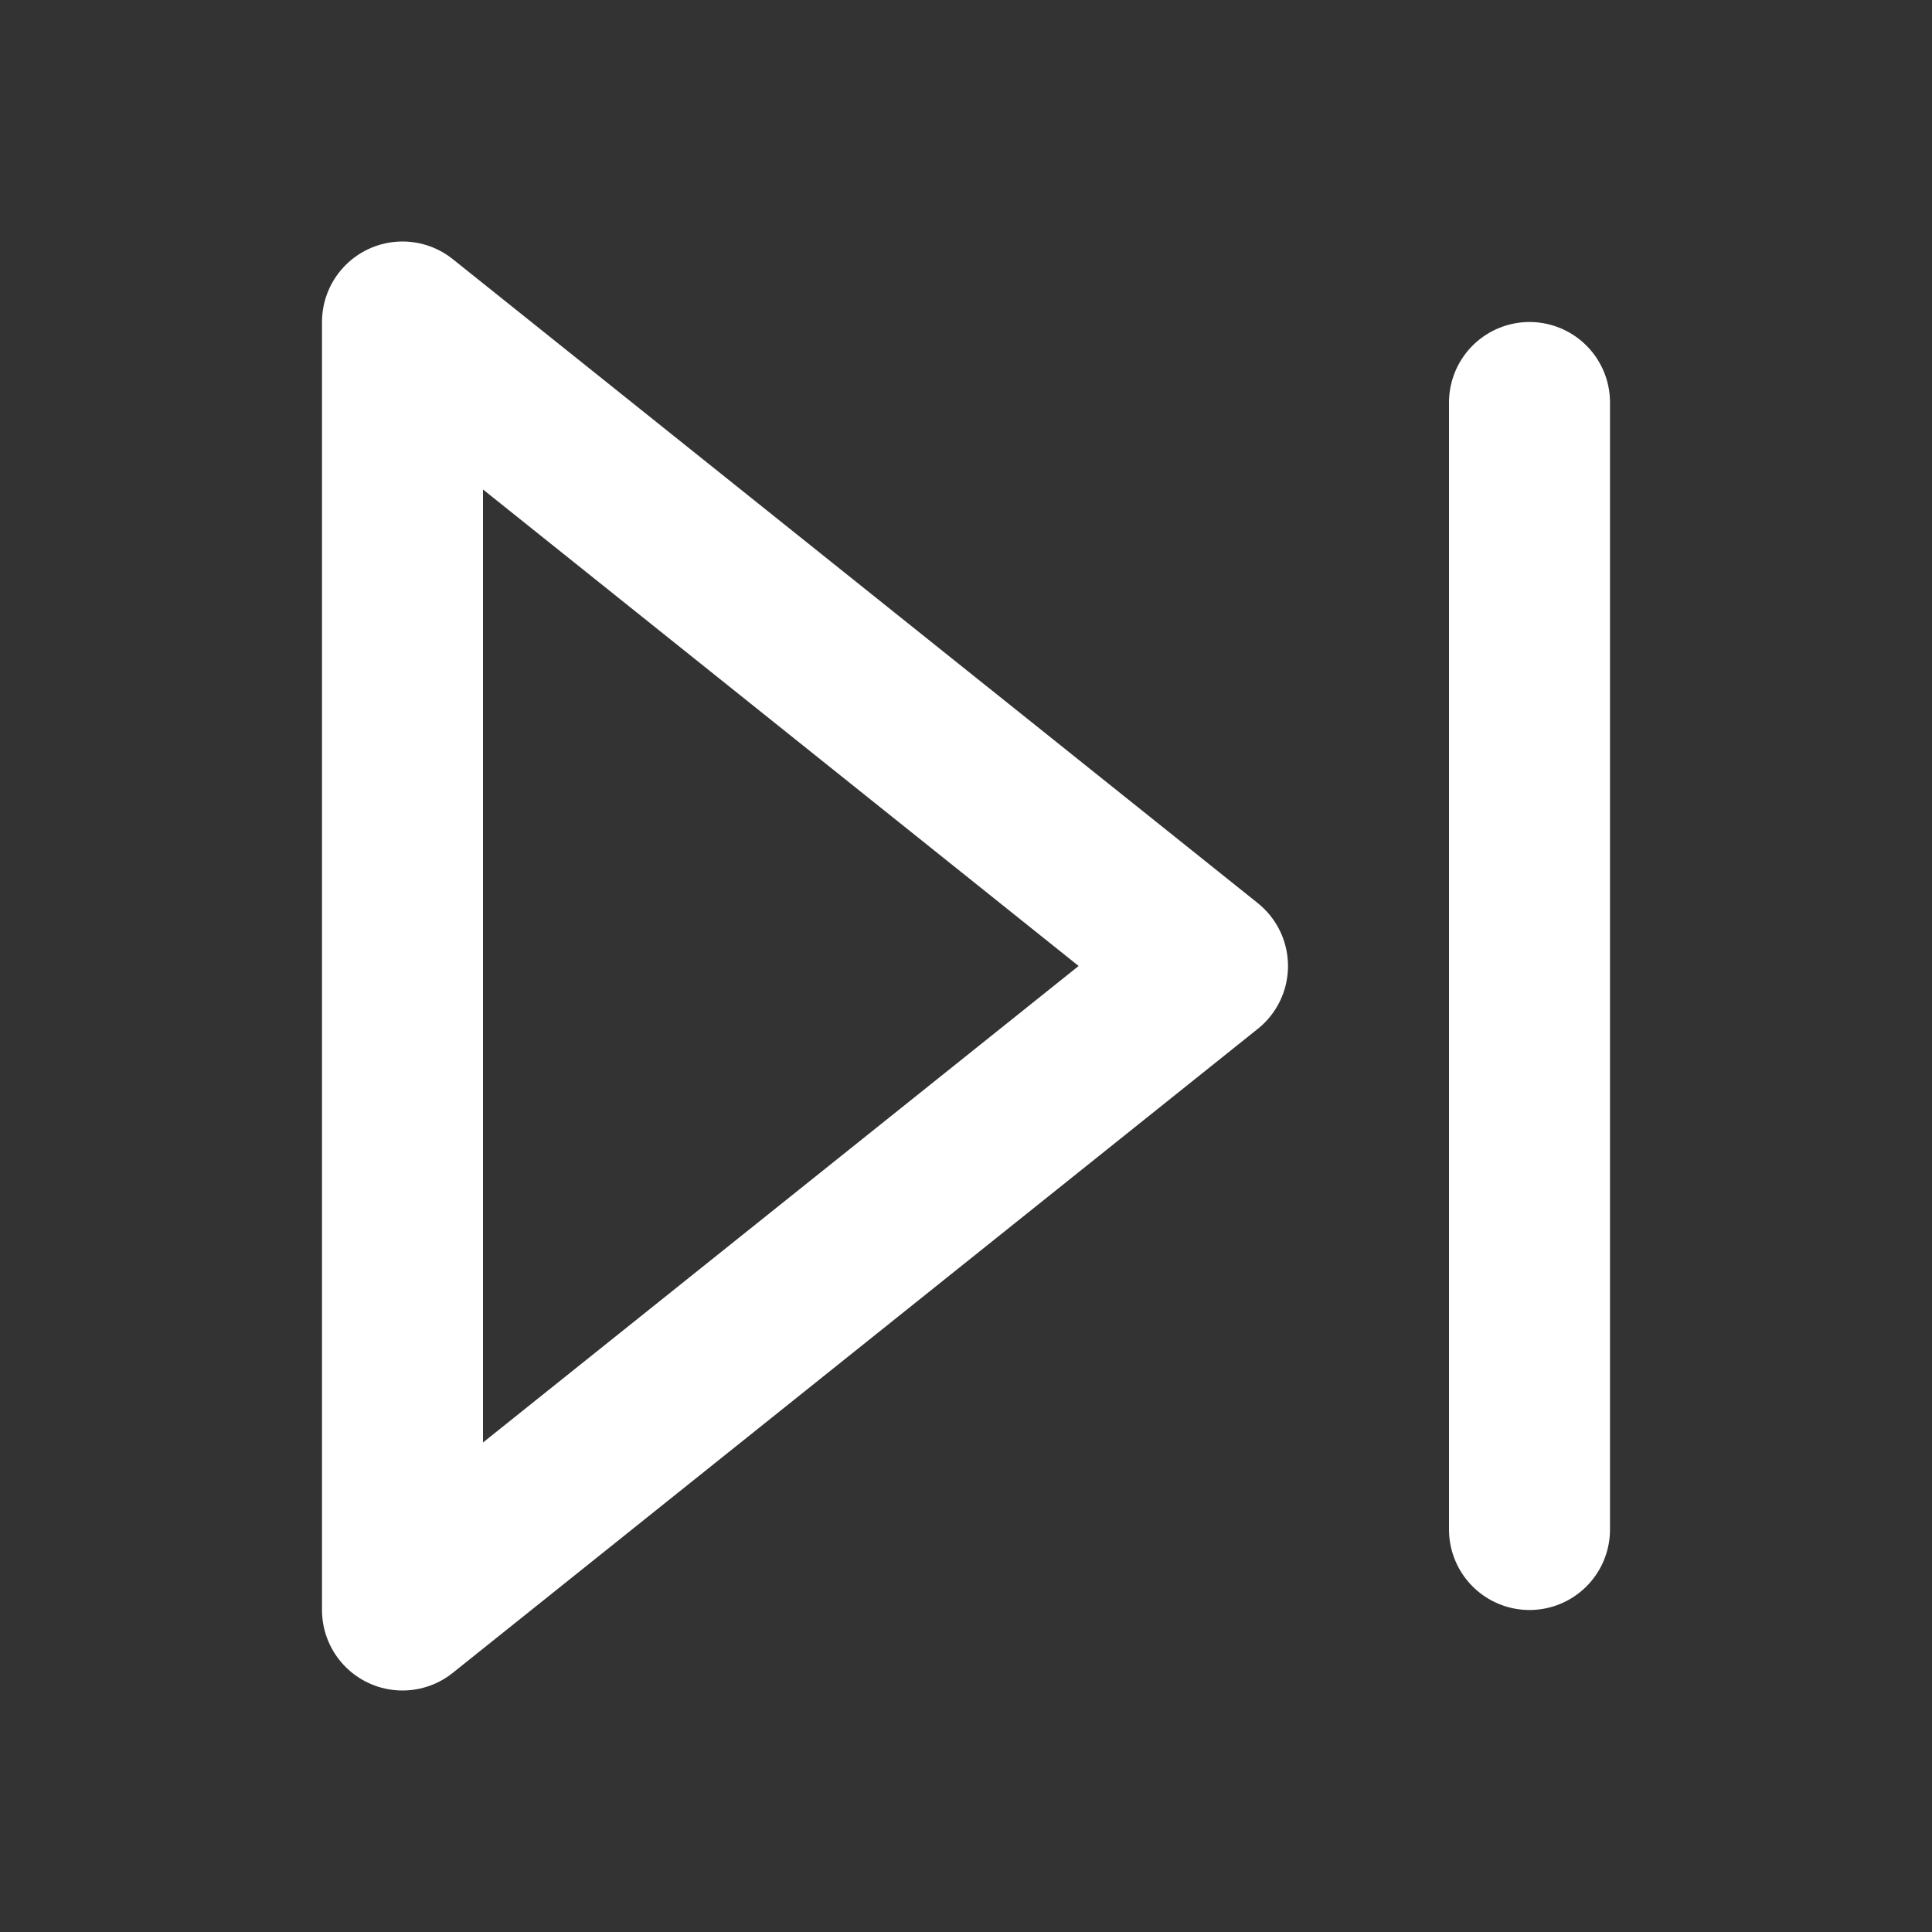
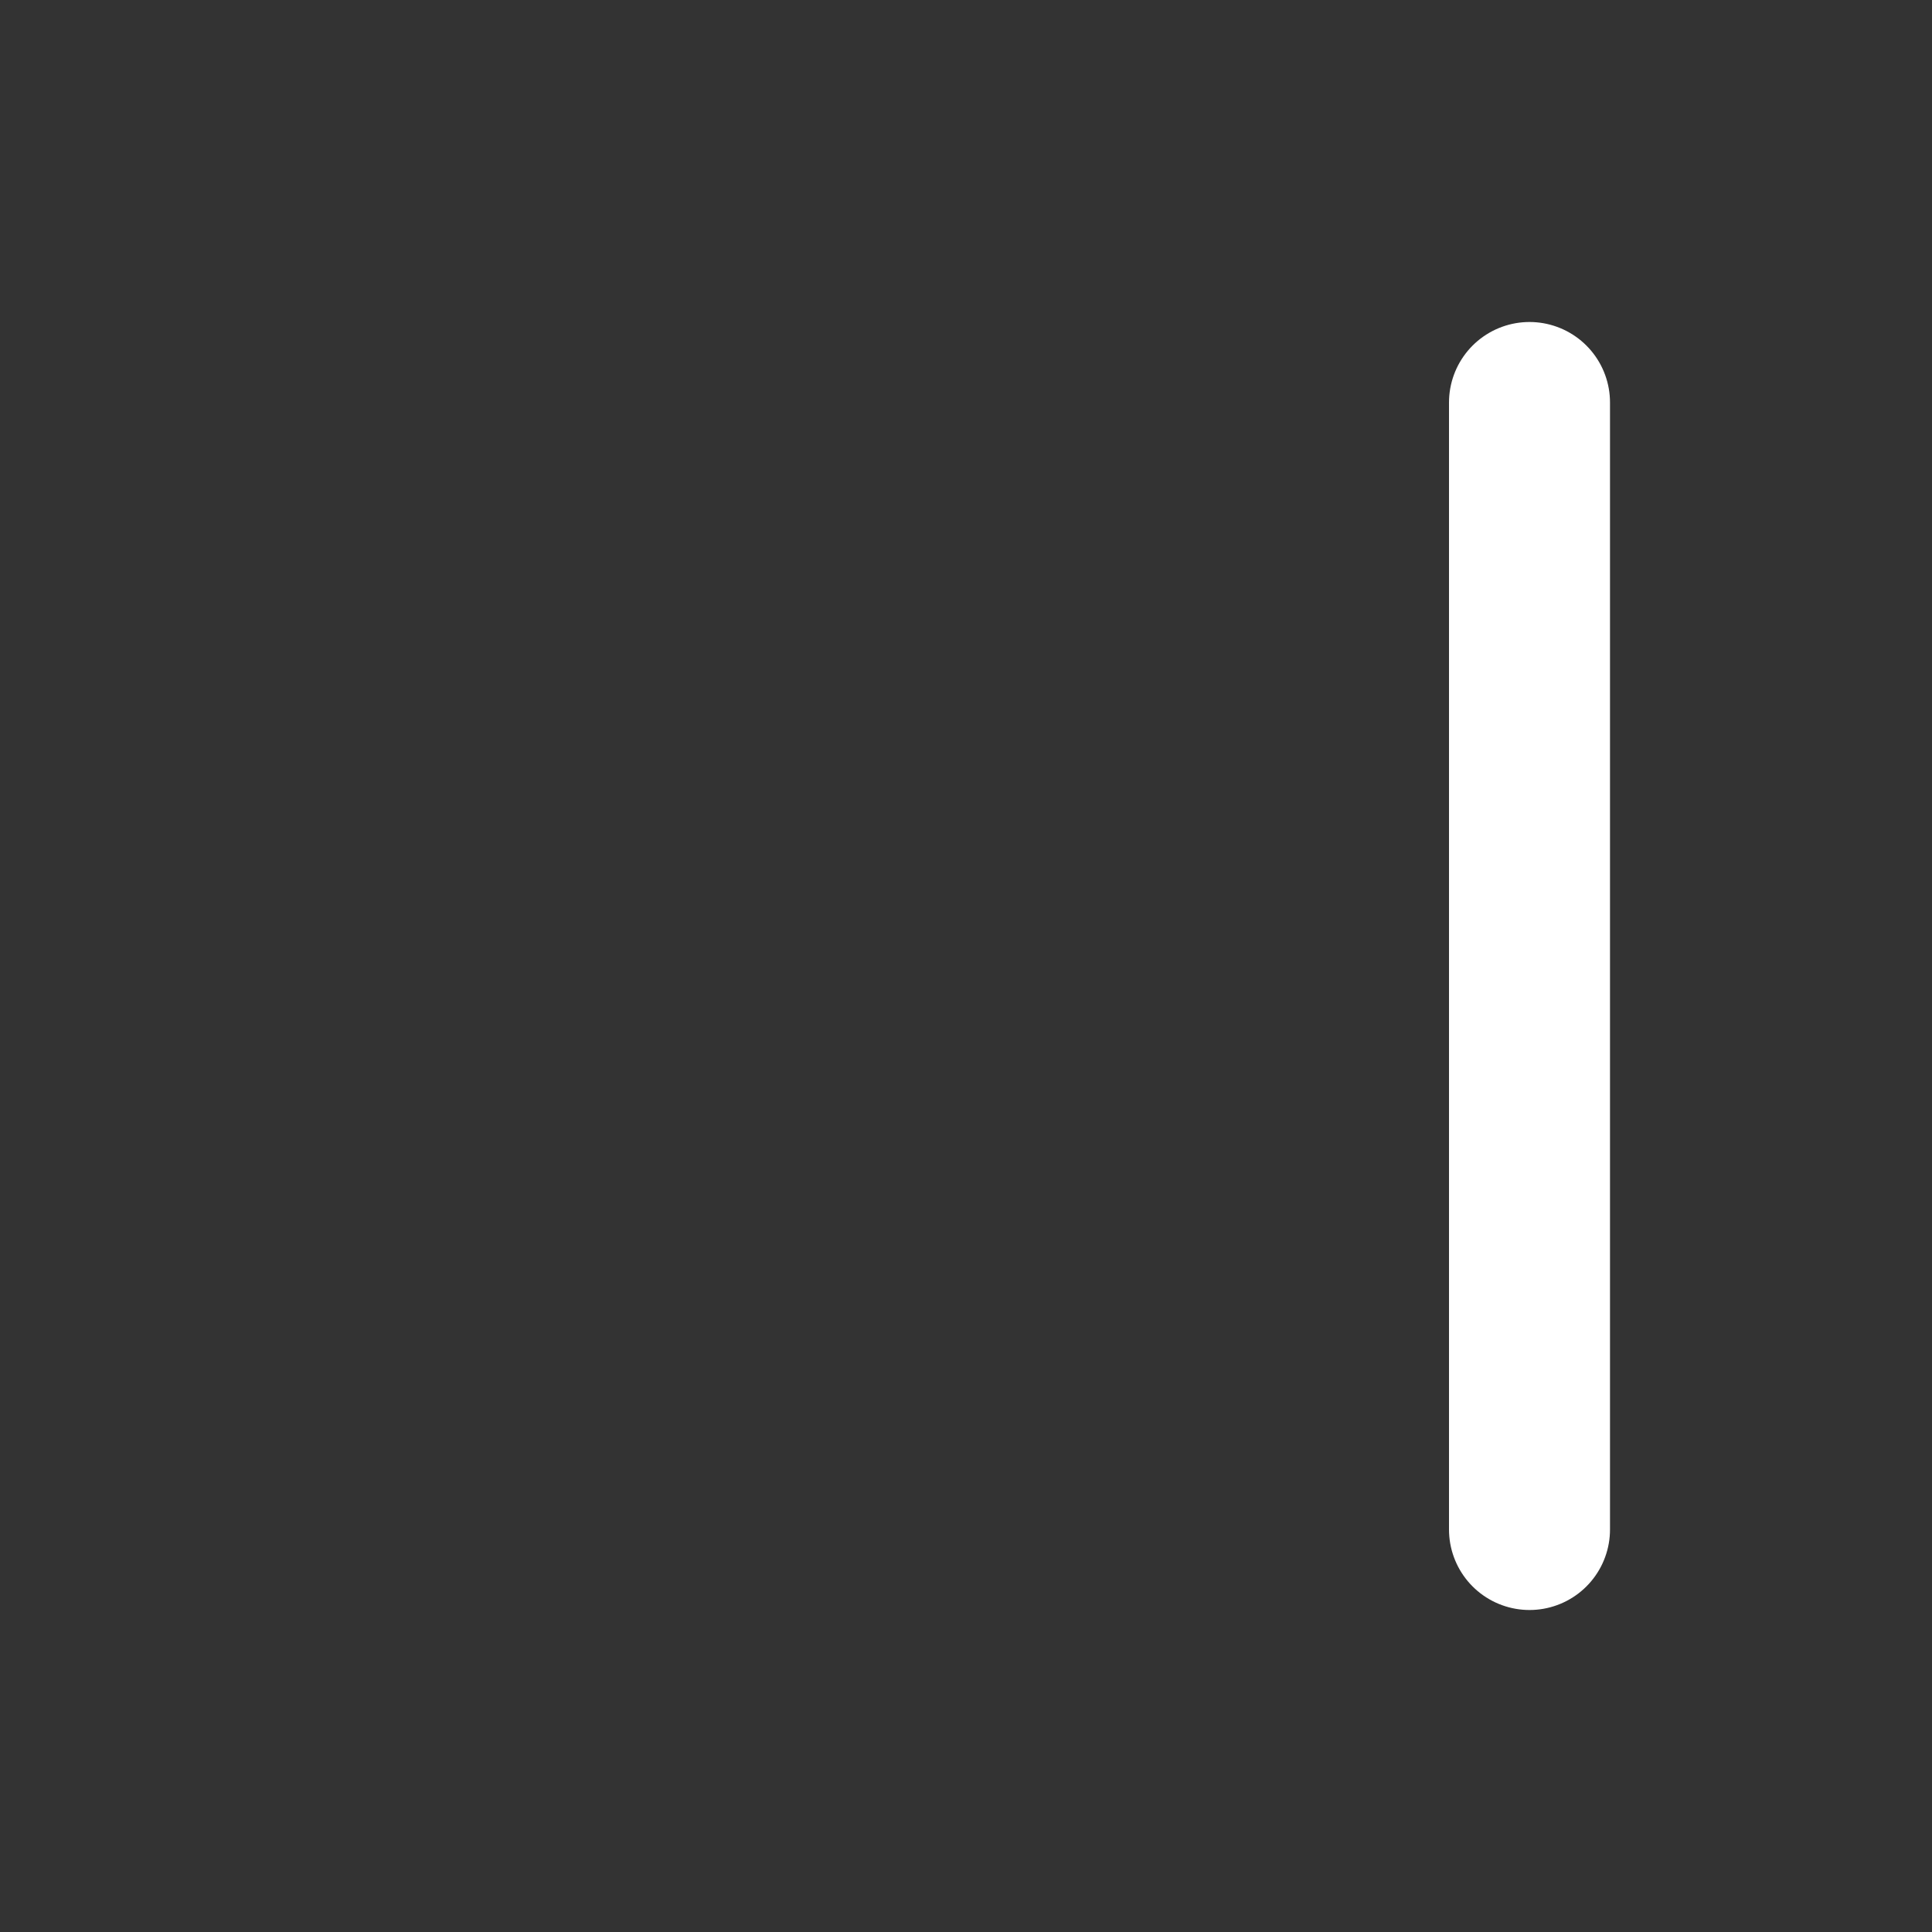
<svg xmlns="http://www.w3.org/2000/svg" width="18" height="18" viewBox="0 0 18 18" fill="none">
  <rect x="0" y="0" width="18" height="18" fill="#333333" stroke="none" />
  <g id="Frame">
-     <path id="Vector" d="M3.75 3L11.25 9L3.75 15L3.75 3Z" stroke="white" stroke-width="1.5" stroke-linecap="round" stroke-linejoin="round" />
    <path id="Vector_2" d="M14.25 3.75L14.25 14.25" stroke="white" stroke-width="1.5" stroke-linecap="round" stroke-linejoin="round" />
  </g>
</svg>